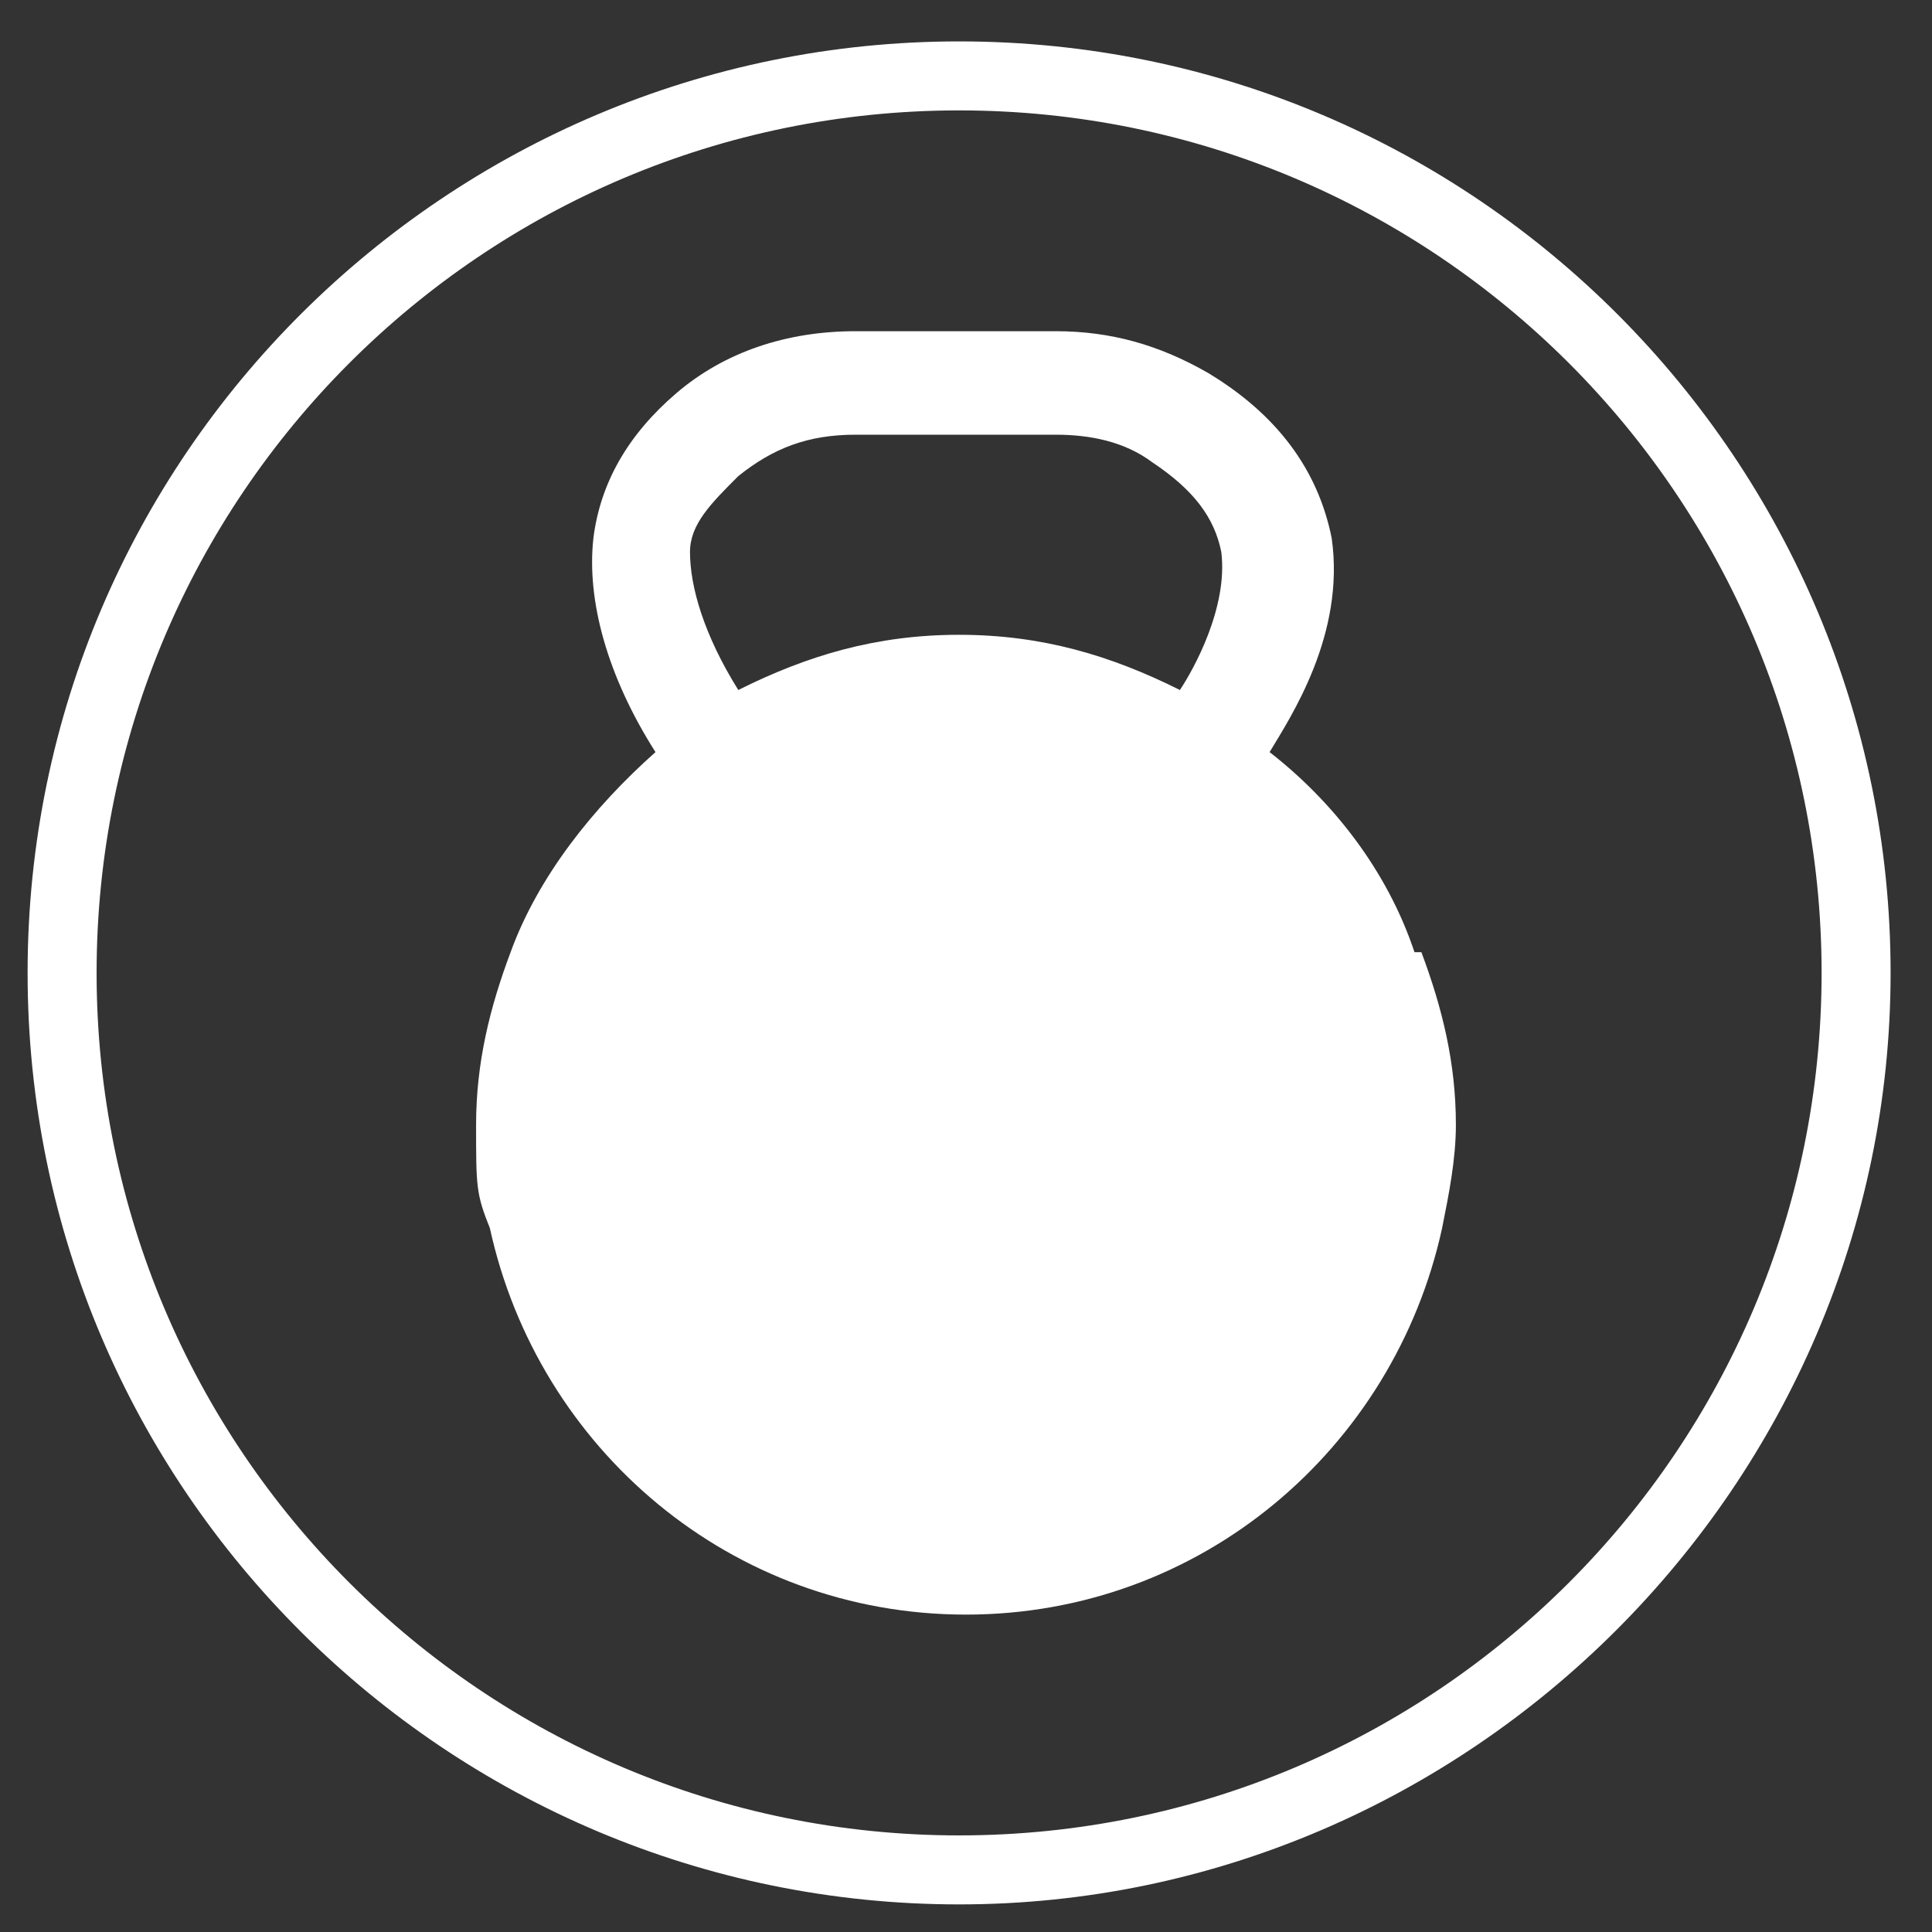
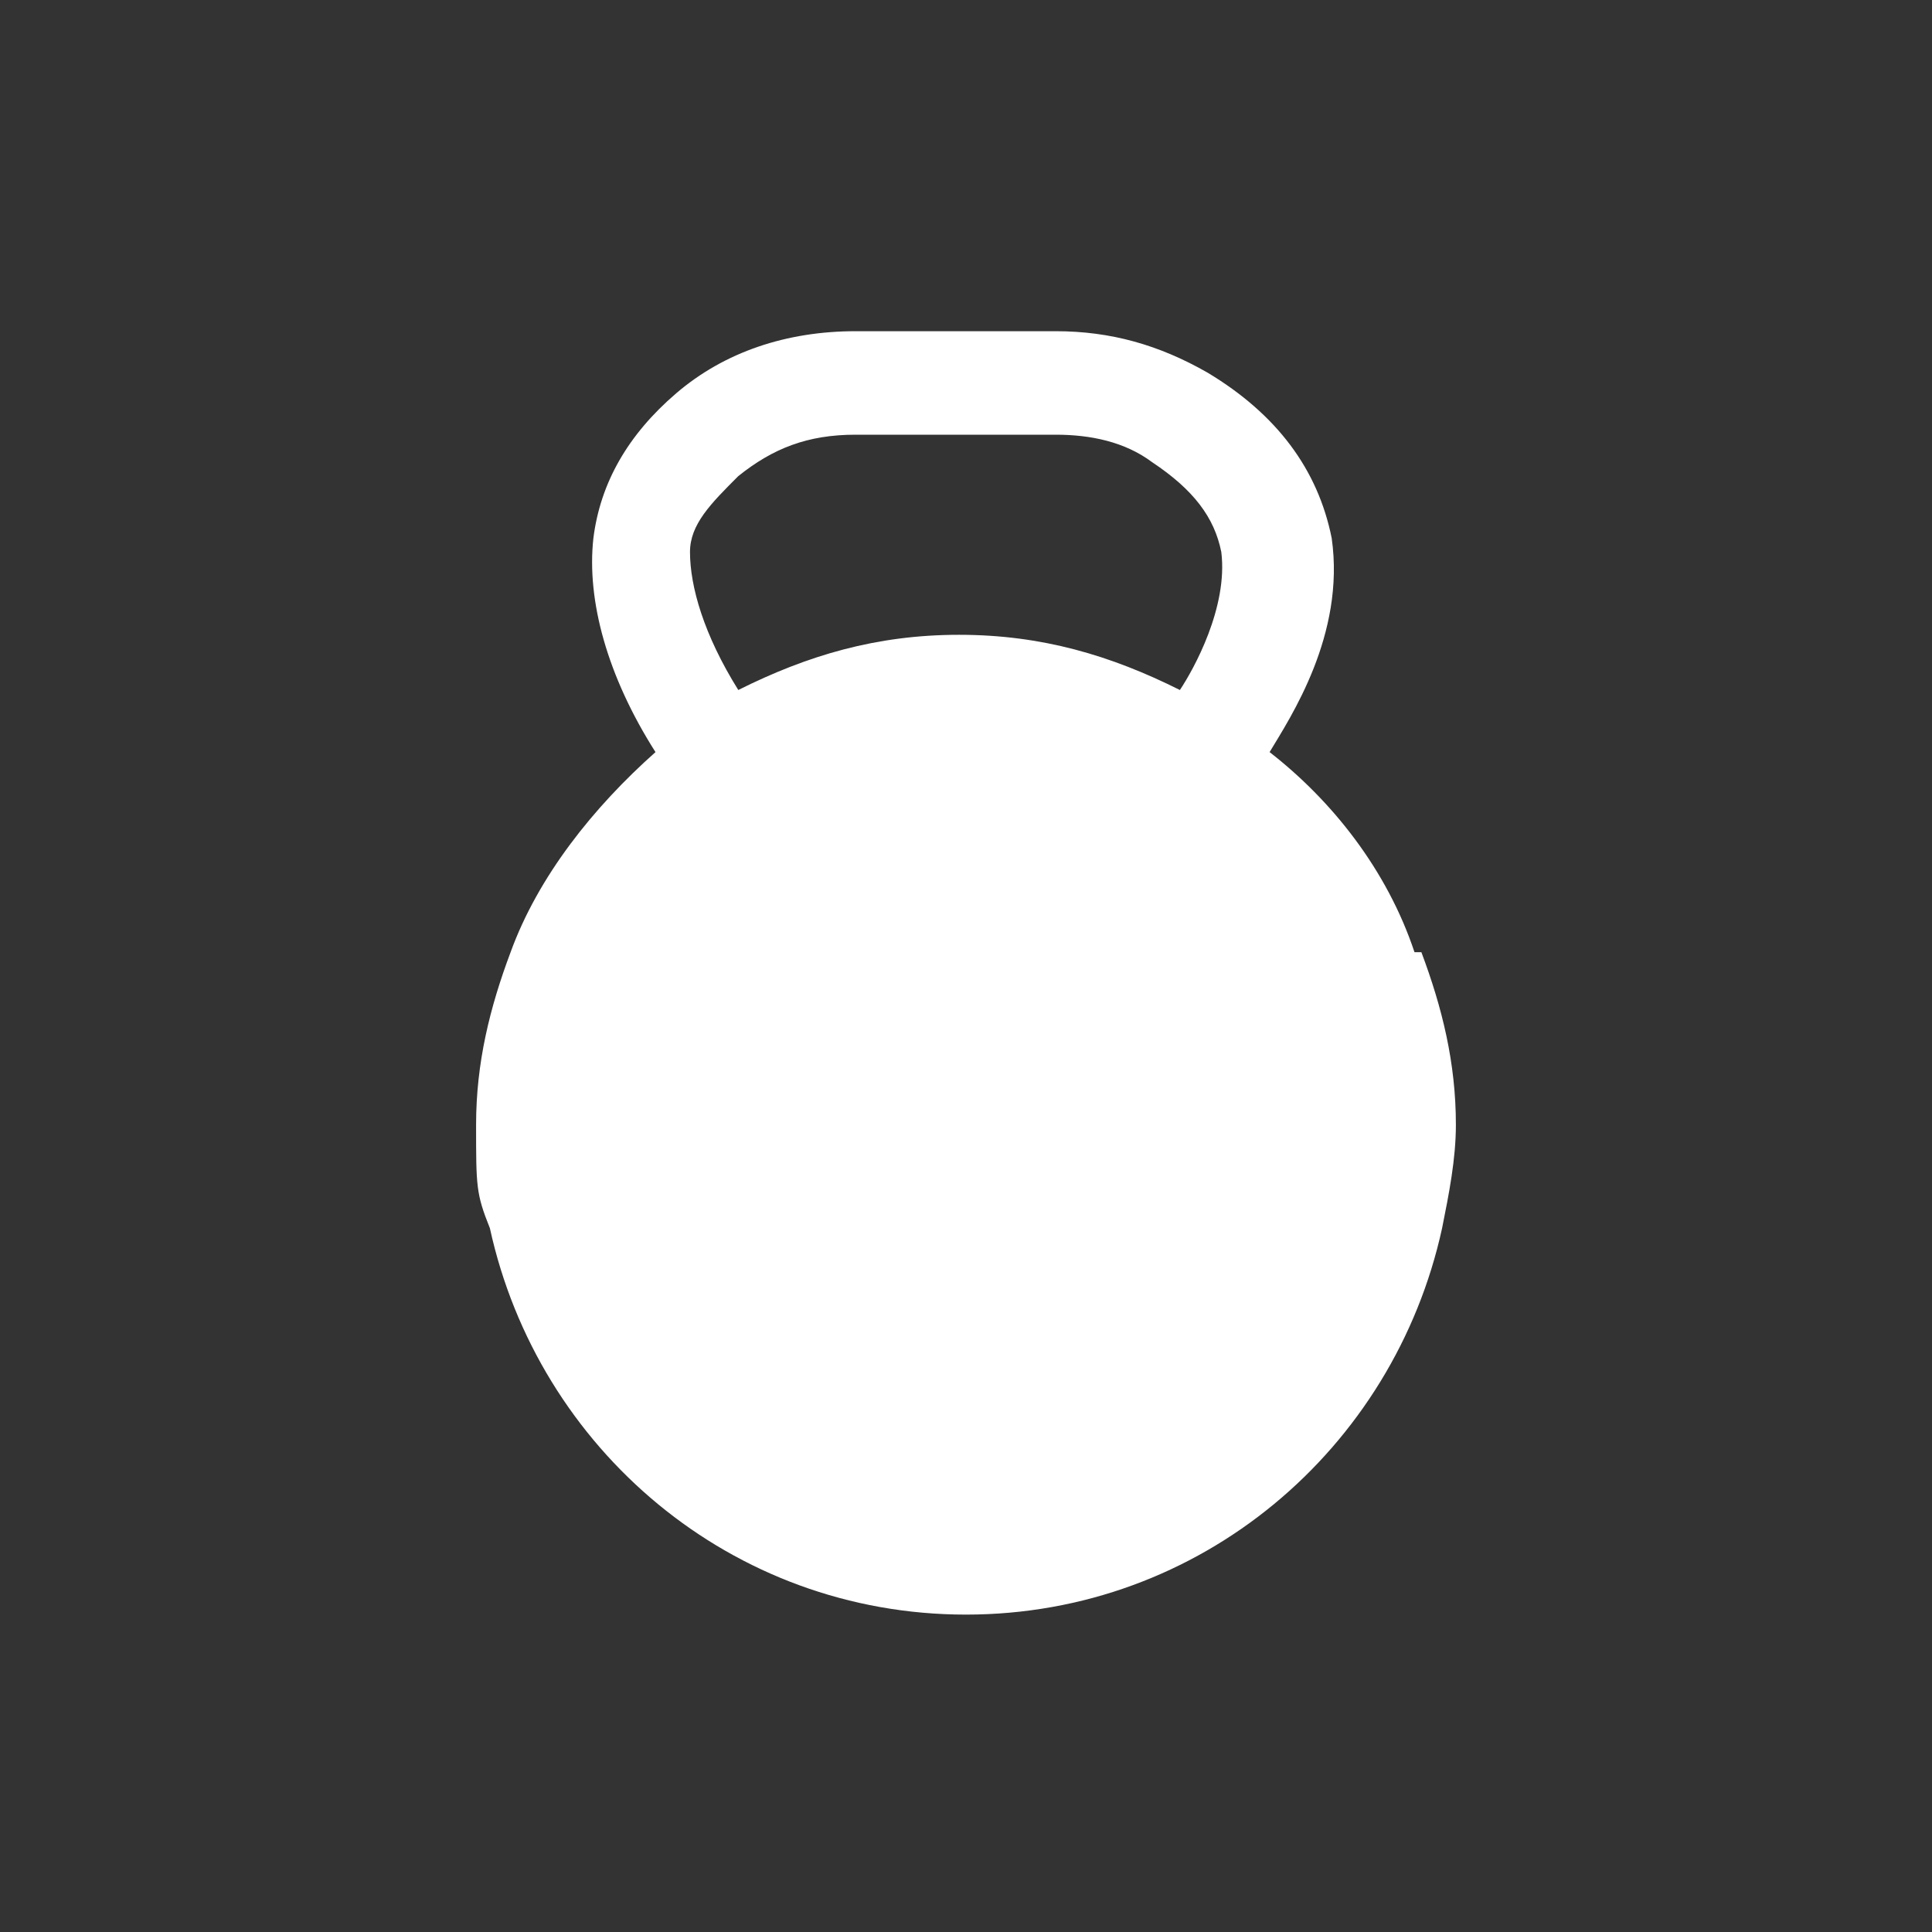
<svg xmlns="http://www.w3.org/2000/svg" version="1.1" viewBox="0 0 28 28">
  <rect x="0" y="0" width="28" height="28" fill="#333333" stroke="none" />
  <defs>
    <style>
      .cls-1 {
        fill: #fff;
      }
    </style>
  </defs>
  <g>
    <g id="Layer_1">
      <path class="cls-1" d="M20.5,13.8c-.4-1.2-1.2-2.2-2.1-2.9.3-.5,1.1-1.7.9-3.1-.2-1-.8-1.8-1.8-2.4-.7-.4-1.4-.6-2.2-.6h-2.9c-1,0-1.9.3-2.6.9-.7.6-1.1,1.3-1.2,2.1-.1.9.2,2,.9,3.1-.9.8-1.7,1.8-2.1,2.9-.3.8-.5,1.6-.5,2.5s0,1,.2,1.5c.7,3.2,3.5,5.6,6.9,5.6s6.2-2.4,6.9-5.6c.1-.5.2-1,.2-1.5,0-.9-.2-1.7-.5-2.5ZM17.1,10c-1-.5-2-.8-3.2-.8s-2.2.3-3.2.8c-.5-.8-.7-1.5-.7-2,0-.4.3-.7.7-1.1.5-.4,1-.6,1.7-.6h2.9c.5,0,1,.1,1.4.4.6.4.9.8,1,1.3.1.8-.4,1.7-.6,2Z" />
-       <path class="cls-1" d="M13.9,1.6c6.9,0,12.5,5.6,12.5,12.5s-5.6,12.5-12.5,12.5S1.4,21,1.4,14.1,7,1.6,13.9,1.6M13.9.6C6.5.6.4,6.6.4,14.1s6.1,13.5,13.5,13.5,13.5-6.1,13.5-13.5S21.4.6,13.9.6h0Z" />
    </g>
  </g>
</svg>